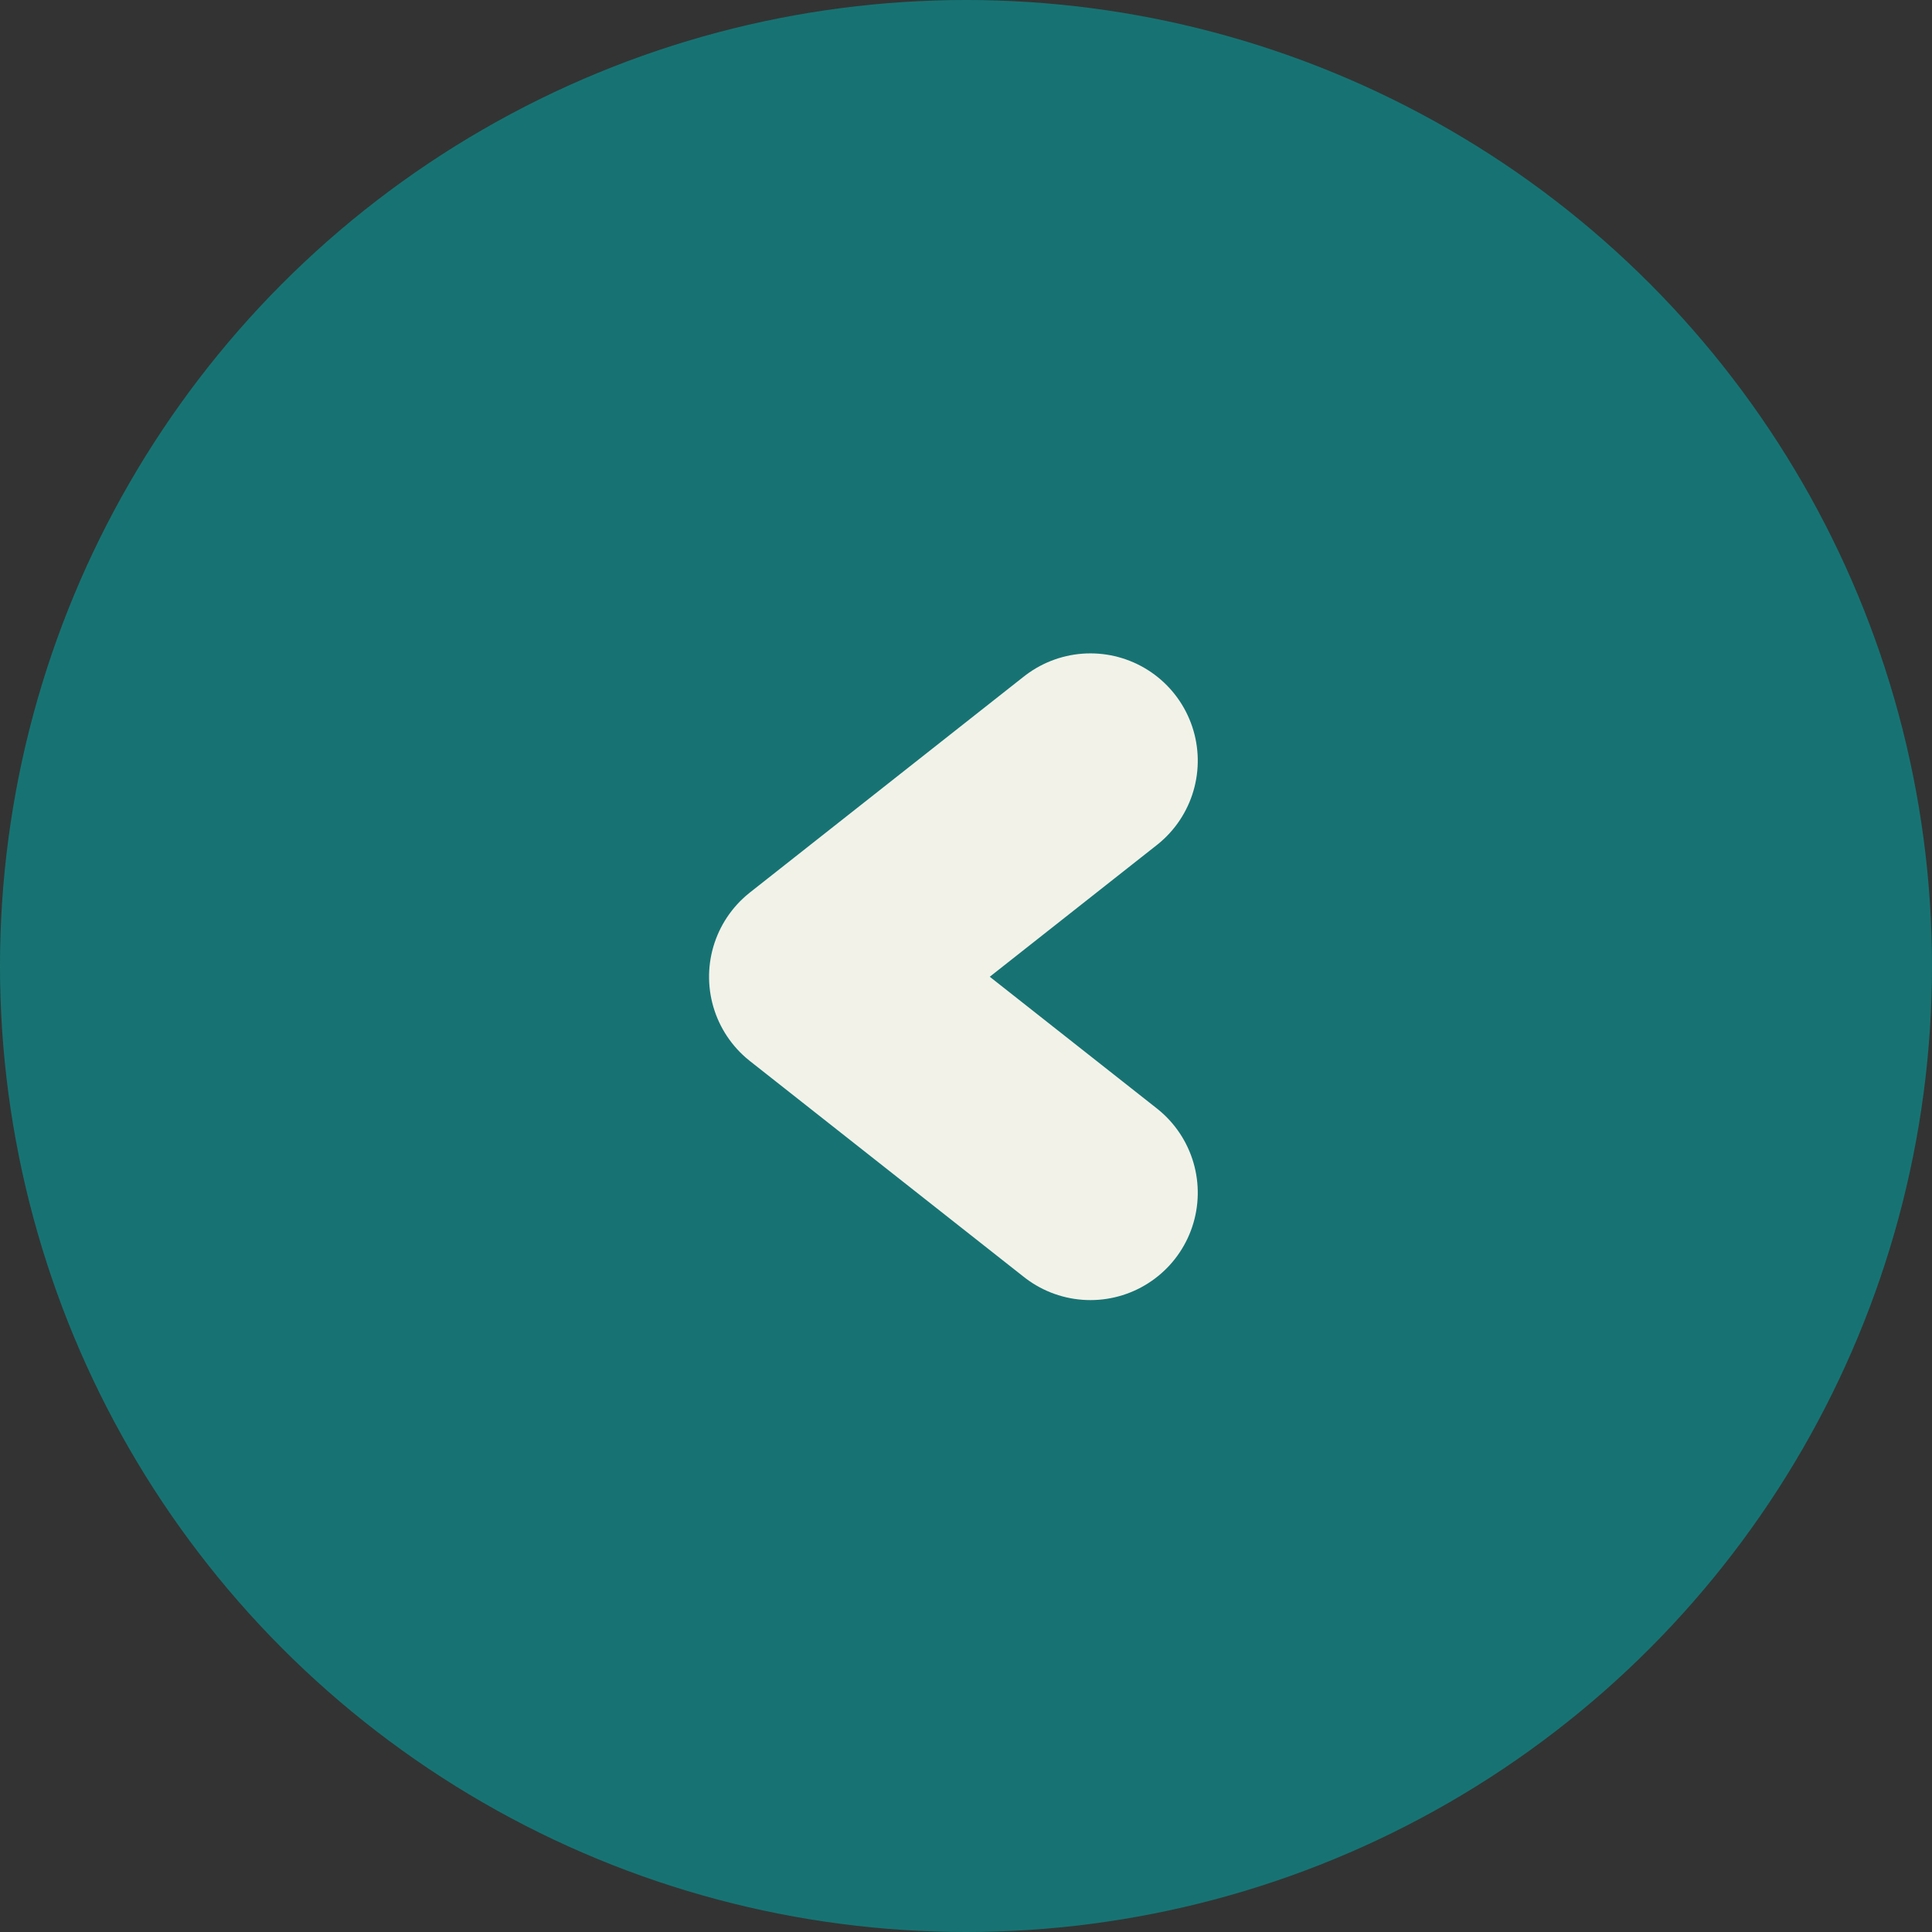
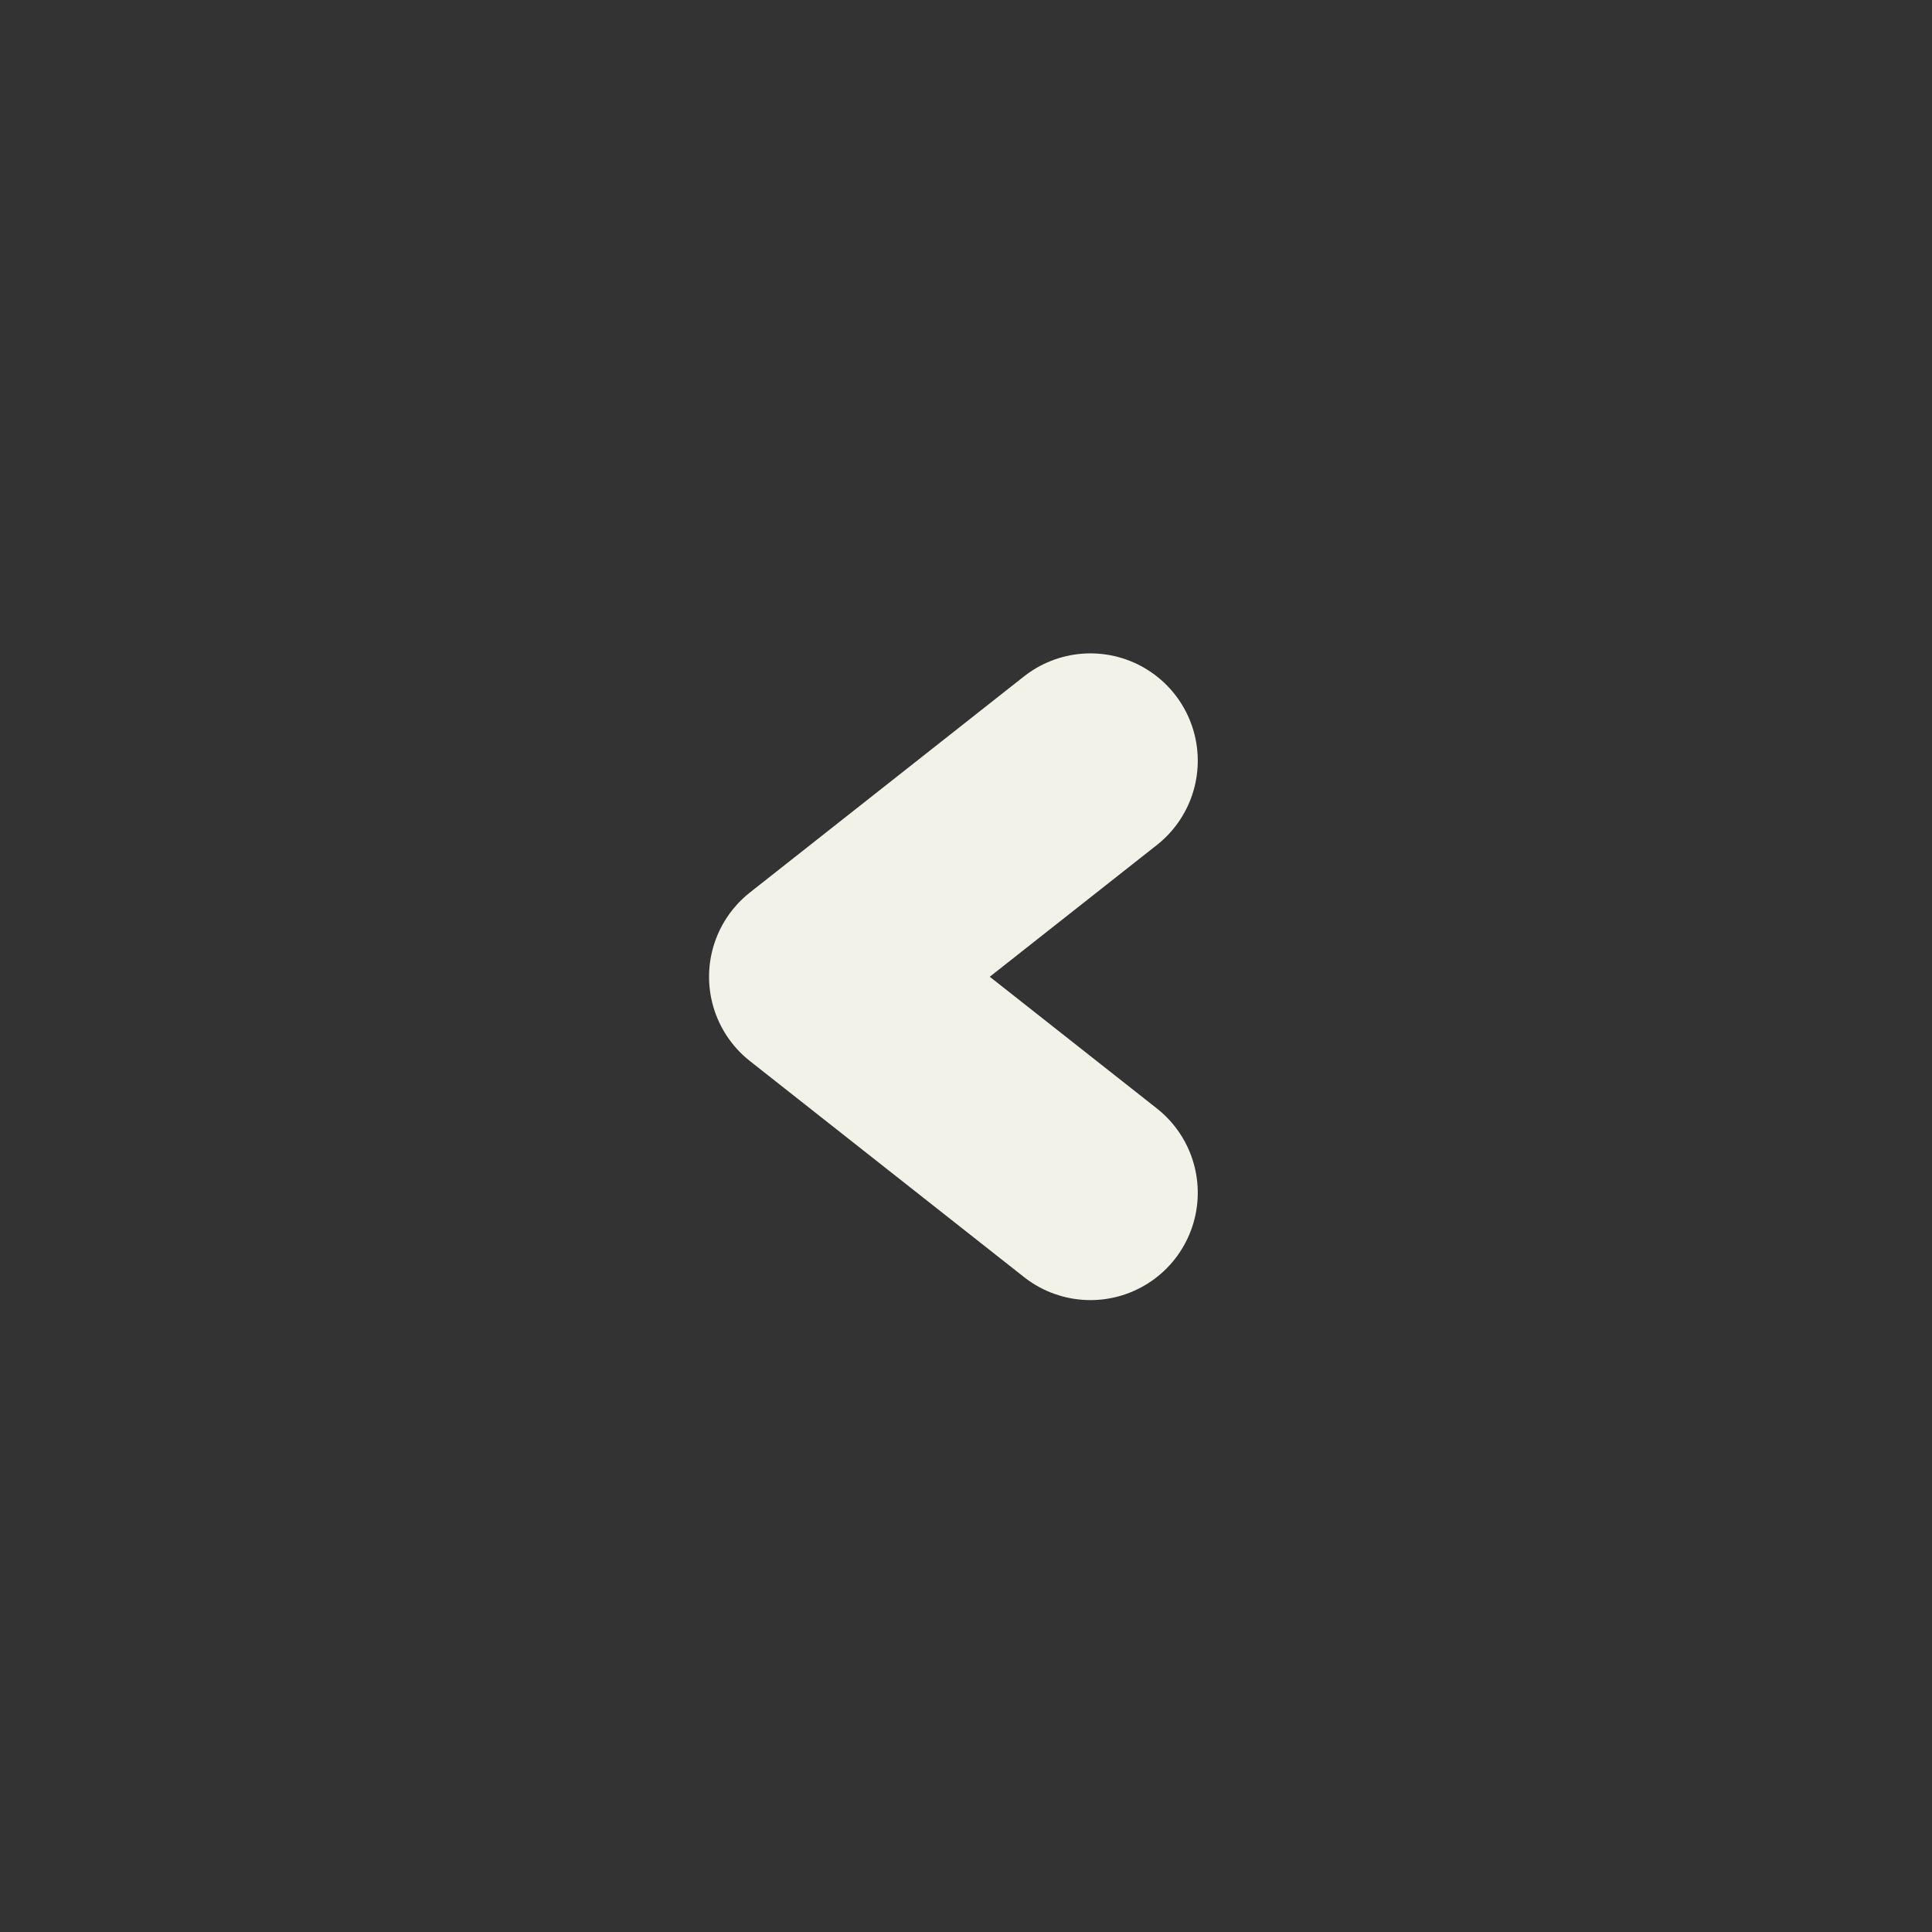
<svg xmlns="http://www.w3.org/2000/svg" width="54" height="54" viewBox="0 0 54 54">
  <rect x="0" y="0" width="54" height="54" fill="#333333" stroke="none" />
  <g id="Groupe_73" data-name="Groupe 73" transform="translate(1794 4127) rotate(180)">
-     <circle id="Ellipse_10" data-name="Ellipse 10" cx="27" cy="27" r="27" transform="translate(1740 4073)" fill="#177373" />
    <path id="Tracé_739" data-name="Tracé 739" d="M14263.412,4050.943l6.037-7.66,6.039,7.66" transform="translate(5814.465 -10169.75) rotate(90)" fill="none" stroke="#f2f2e9" stroke-linecap="round" stroke-linejoin="round" stroke-width="6" />
  </g>
</svg>